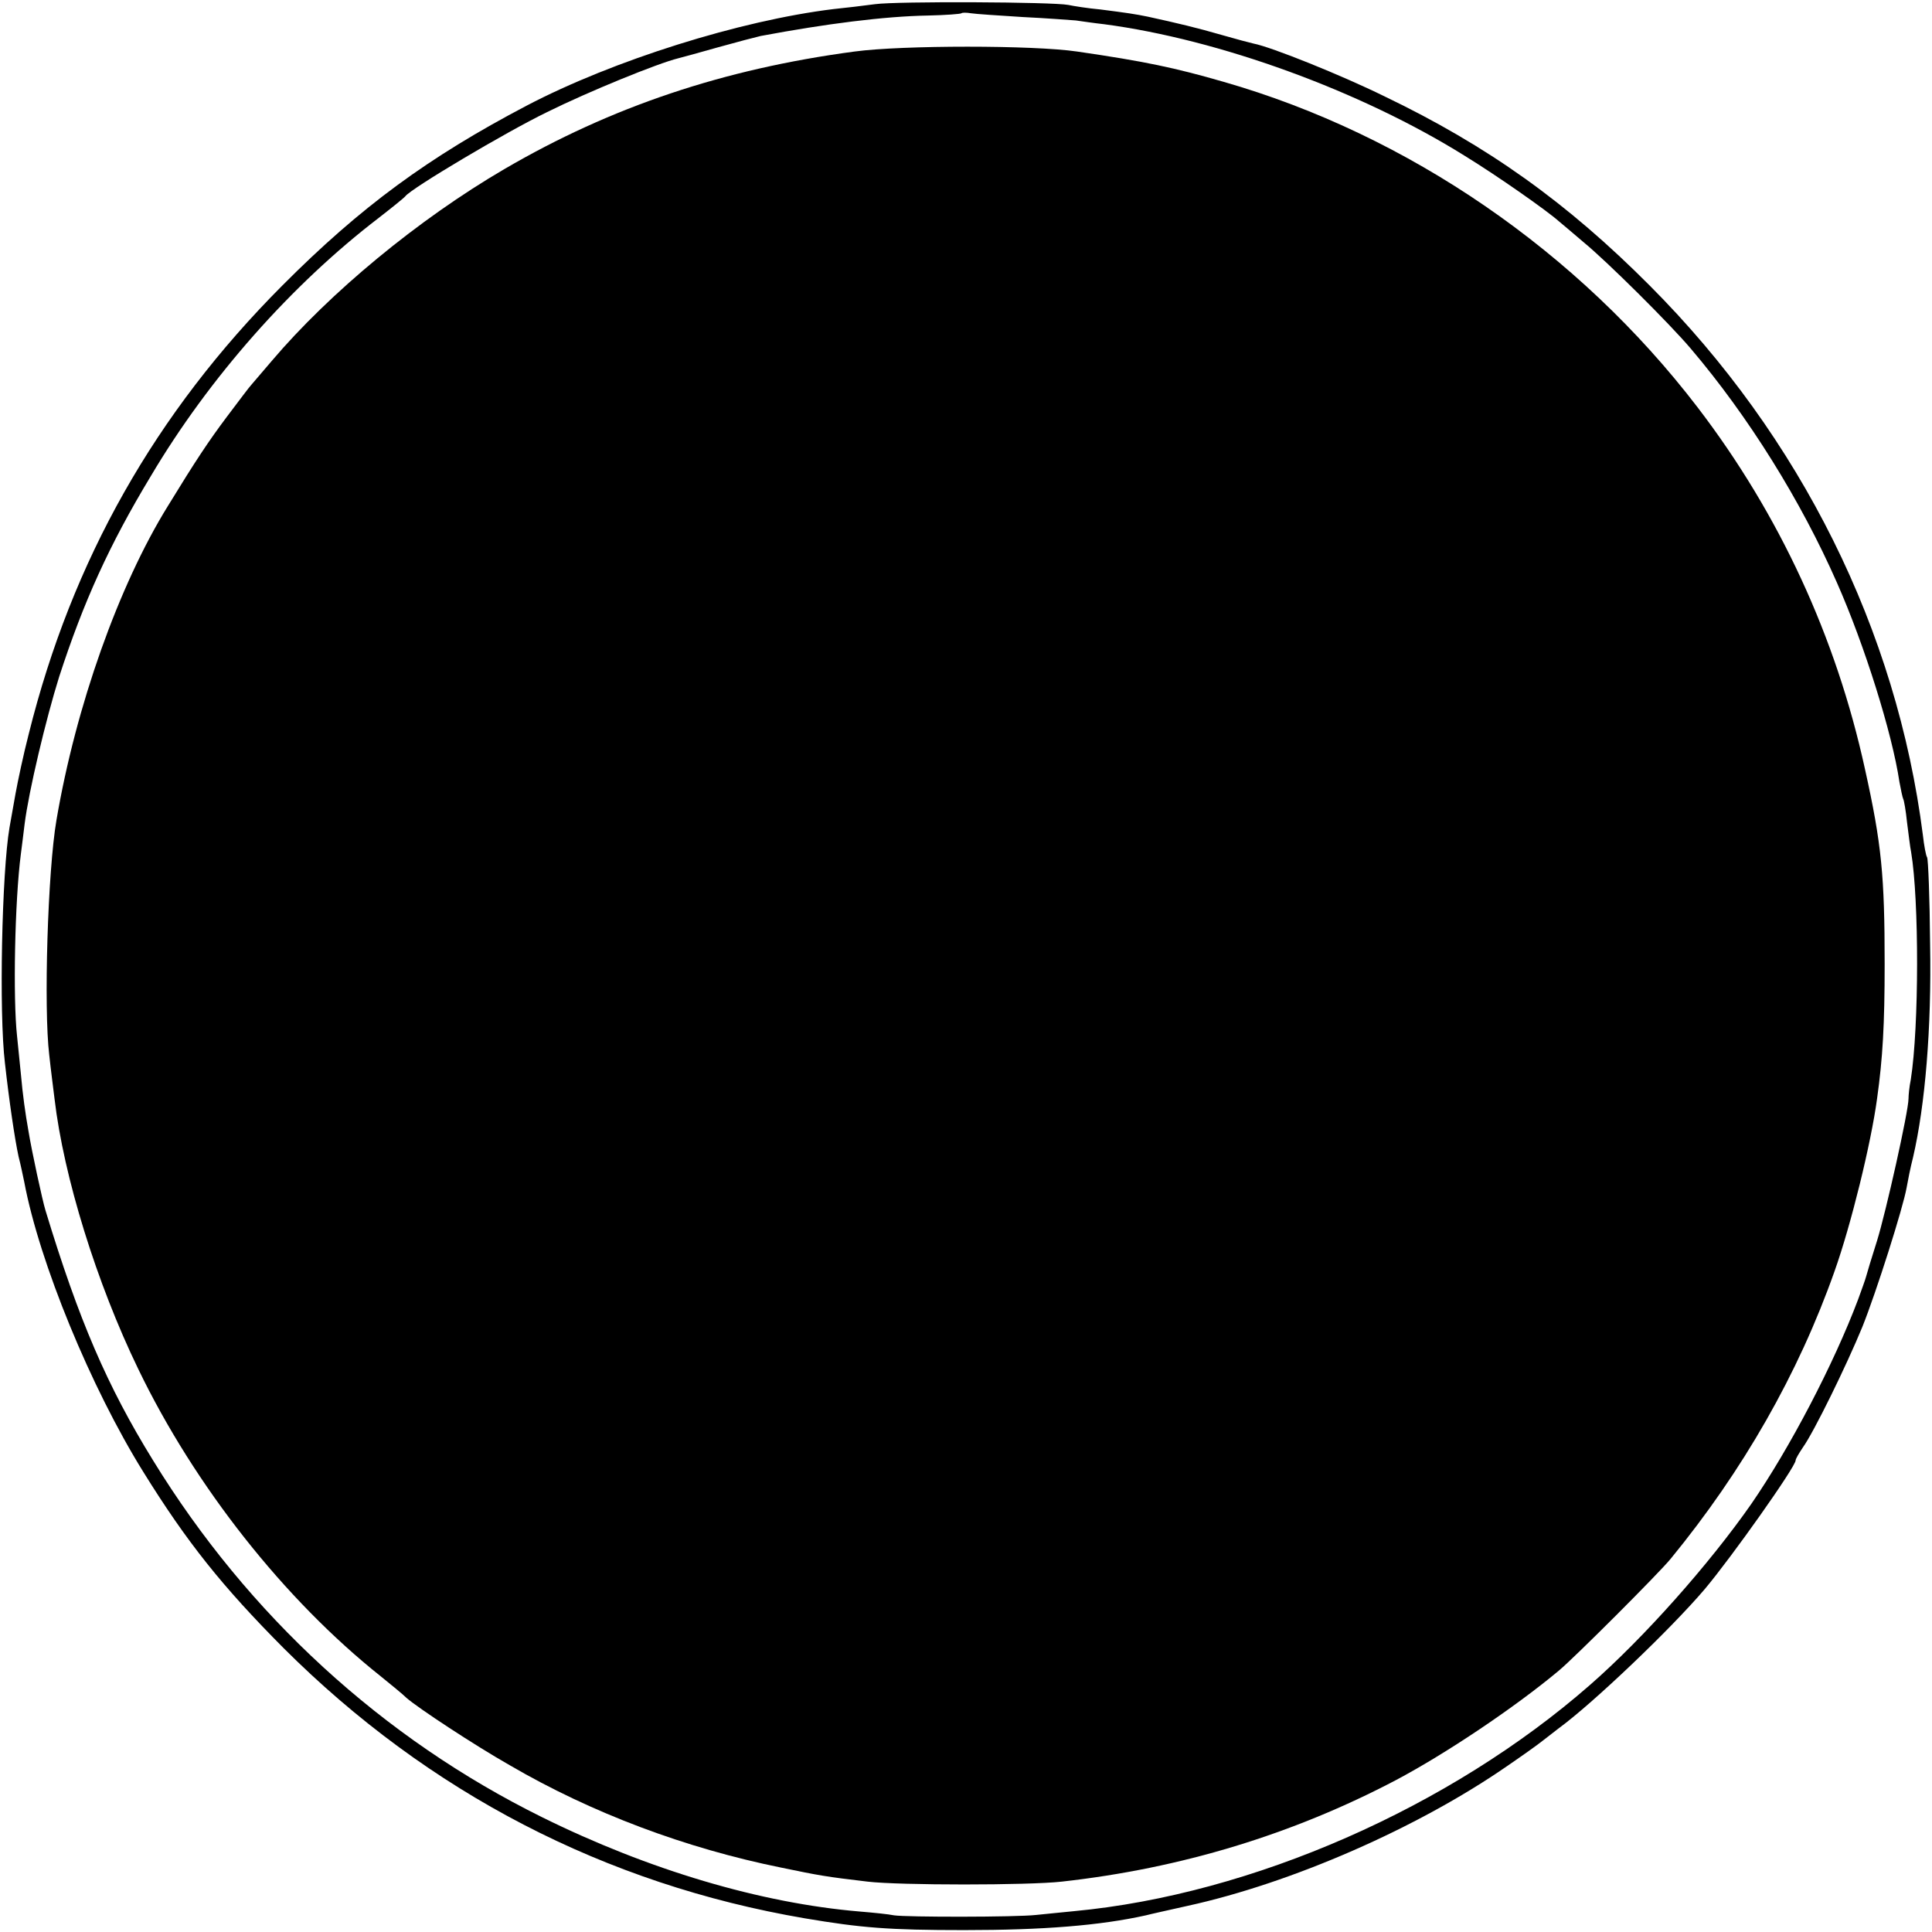
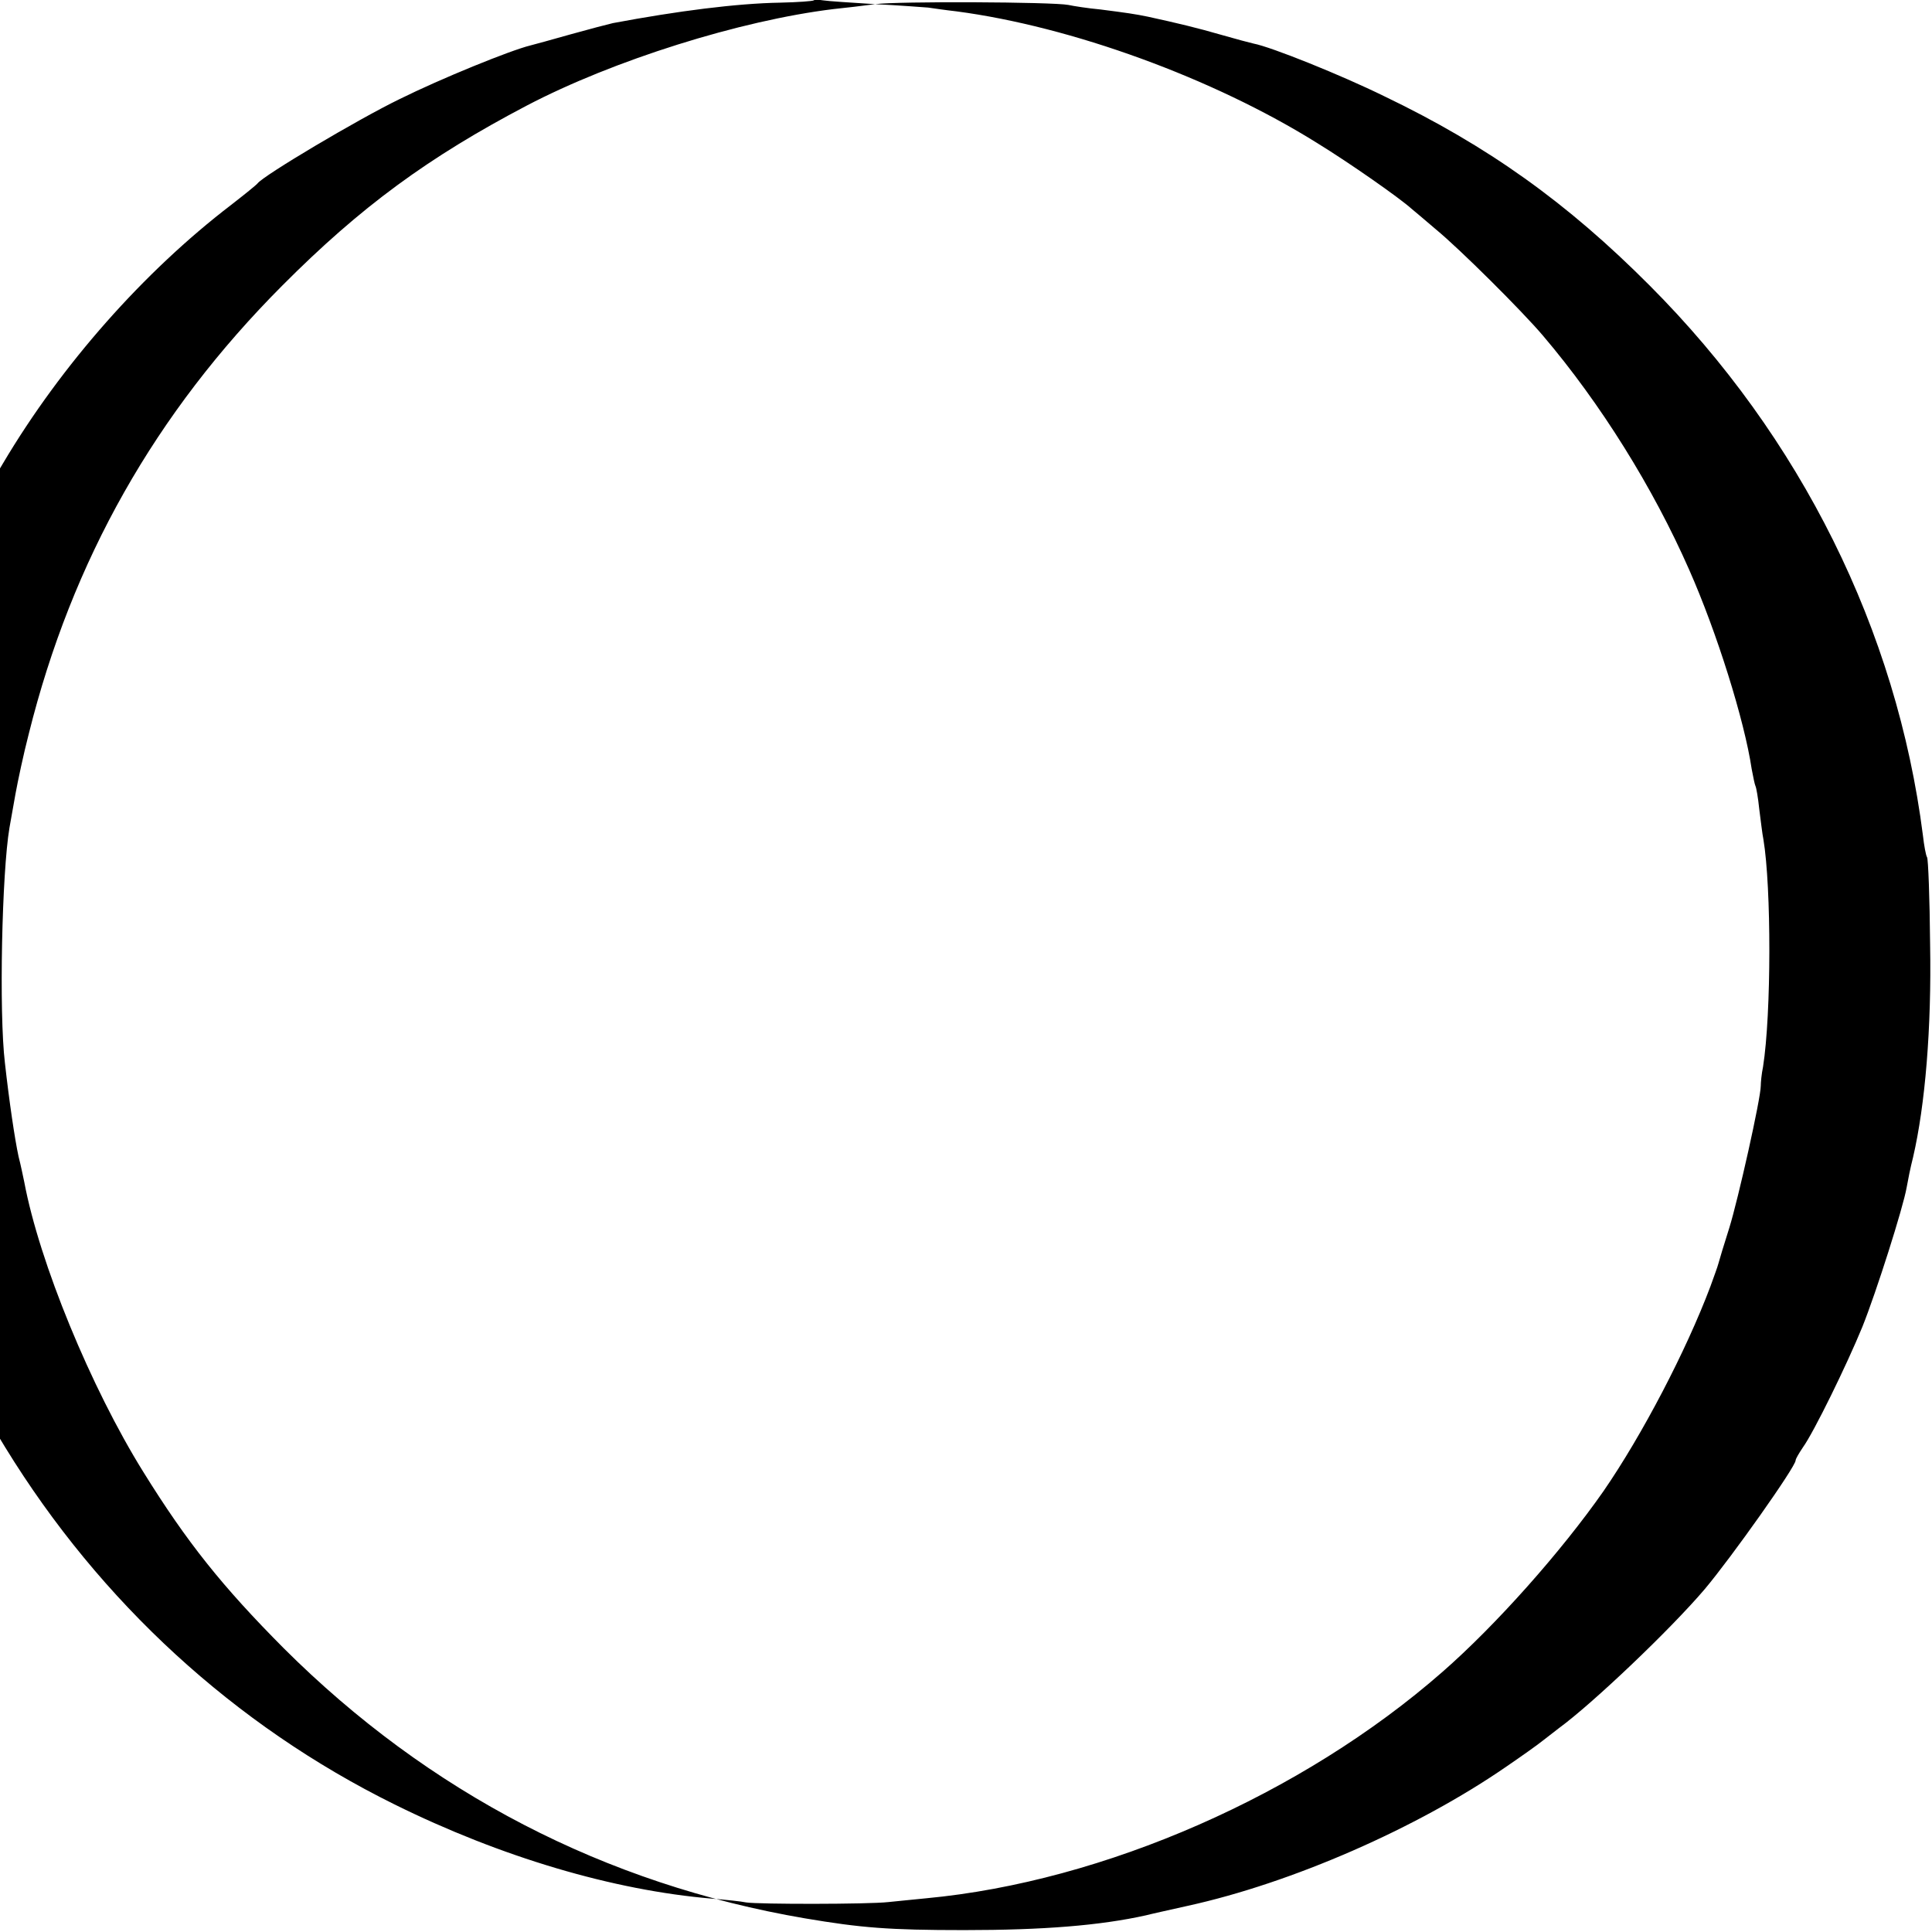
<svg xmlns="http://www.w3.org/2000/svg" version="1.0" width="510pt" height="510pt" viewBox="0 0 510 510" preserveAspectRatio="xMidYMid meet">
  <g transform="translate(0,510) scale(0.1,-0.1)" fill="#000000" stroke="none">
-     <path d="M2310 5089 c-30 -4 -80 -10 -110 -13 -246 -30 -581 -135 -810 -255 -259 -136 -438 -267 -645 -475 -335 -336 -555 -725 -669 -1183 -14 -54 -29 -125 -35 -158 -6 -33 -13 -73 -16 -90 -20 -118 -28 -488 -12 -621 11 -99 26 -201 36 -247 6 -23 12 -53 15 -67 40 -213 176 -543 314 -765 116 -187 209 -303 371 -466 382 -381 848 -623 1376 -713 148 -25 221 -31 420 -31 208 0 359 12 480 39 11 3 61 14 110 25 274 60 606 205 842 368 38 26 82 57 98 70 17 13 35 27 40 31 89 65 295 261 385 367 70 83 240 323 240 340 0 4 9 19 19 34 29 40 116 218 157 318 37 92 108 316 117 368 3 17 10 53 17 80 32 138 49 341 45 562 -1 122 -5 225 -8 230 -3 4 -8 31 -11 58 -69 541 -322 1051 -721 1451 -218 219 -428 369 -701 500 -114 56 -298 130 -345 139 -9 2 -47 12 -85 23 -62 18 -116 31 -194 48 -34 7 -55 10 -125 19 -33 3 -71 9 -85 12 -41 8 -451 10 -510 2z m390 -34 c63 -3 126 -8 140 -9 14 -2 48 -7 75 -10 303 -40 677 -176 951 -347 88 -54 219 -146 250 -174 6 -5 36 -30 65 -55 62 -51 226 -214 282 -280 153 -180 291 -402 386 -618 73 -165 146 -398 165 -526 4 -21 8 -41 10 -45 2 -3 7 -31 10 -61 4 -30 8 -66 11 -80 21 -126 21 -460 -1 -600 -4 -19 -6 -42 -6 -50 0 -34 -60 -301 -83 -375 -14 -44 -27 -87 -29 -95 -2 -8 -12 -35 -21 -60 -64 -170 -180 -392 -282 -540 -111 -159 -284 -354 -426 -478 -369 -323 -892 -553 -1362 -597 -33 -3 -78 -8 -100 -10 -53 -6 -343 -6 -375 -1 -14 3 -54 7 -90 10 -262 22 -558 110 -839 249 -421 208 -776 533 -1027 942 -121 196 -196 370 -284 660 -8 26 -36 155 -45 210 -8 45 -15 94 -20 151 -3 32 -8 77 -10 99 -11 100 -6 357 10 480 2 17 7 53 10 80 11 87 56 276 91 388 64 197 132 348 242 530 154 260 372 506 602 682 36 28 67 53 70 57 16 21 263 168 374 222 111 55 293 129 346 142 8 2 56 15 105 29 50 14 100 27 113 30 171 32 326 52 442 54 46 1 86 4 88 6 2 2 13 2 25 0 12 -2 74 -6 137 -10z" />
-     <path d="M2256 4964 c-346 -46 -643 -146 -924 -310 -228 -133 -462 -327 -614 -506 -24 -28 -48 -56 -53 -62 -6 -6 -35 -45 -66 -86 -48 -64 -82 -115 -156 -236 -130 -210 -243 -529 -294 -829 -23 -134 -34 -496 -19 -620 4 -38 11 -91 14 -116 24 -205 111 -486 221 -713 149 -309 386 -609 640 -811 27 -22 58 -47 68 -57 31 -27 178 -124 273 -178 216 -126 464 -219 716 -270 101 -21 118 -24 228 -37 84 -10 425 -10 513 0 315 35 610 125 882 268 132 70 314 192 430 289 41 34 264 257 295 295 191 233 337 488 433 760 43 121 96 336 112 455 15 107 20 196 20 355 0 233 -8 317 -52 515 -76 348 -226 673 -442 955 -314 410 -763 719 -1251 859 -128 37 -208 54 -387 80 -115 17 -461 17 -587 0z" />
+     <path d="M2310 5089 c-30 -4 -80 -10 -110 -13 -246 -30 -581 -135 -810 -255 -259 -136 -438 -267 -645 -475 -335 -336 -555 -725 -669 -1183 -14 -54 -29 -125 -35 -158 -6 -33 -13 -73 -16 -90 -20 -118 -28 -488 -12 -621 11 -99 26 -201 36 -247 6 -23 12 -53 15 -67 40 -213 176 -543 314 -765 116 -187 209 -303 371 -466 382 -381 848 -623 1376 -713 148 -25 221 -31 420 -31 208 0 359 12 480 39 11 3 61 14 110 25 274 60 606 205 842 368 38 26 82 57 98 70 17 13 35 27 40 31 89 65 295 261 385 367 70 83 240 323 240 340 0 4 9 19 19 34 29 40 116 218 157 318 37 92 108 316 117 368 3 17 10 53 17 80 32 138 49 341 45 562 -1 122 -5 225 -8 230 -3 4 -8 31 -11 58 -69 541 -322 1051 -721 1451 -218 219 -428 369 -701 500 -114 56 -298 130 -345 139 -9 2 -47 12 -85 23 -62 18 -116 31 -194 48 -34 7 -55 10 -125 19 -33 3 -71 9 -85 12 -41 8 -451 10 -510 2z c63 -3 126 -8 140 -9 14 -2 48 -7 75 -10 303 -40 677 -176 951 -347 88 -54 219 -146 250 -174 6 -5 36 -30 65 -55 62 -51 226 -214 282 -280 153 -180 291 -402 386 -618 73 -165 146 -398 165 -526 4 -21 8 -41 10 -45 2 -3 7 -31 10 -61 4 -30 8 -66 11 -80 21 -126 21 -460 -1 -600 -4 -19 -6 -42 -6 -50 0 -34 -60 -301 -83 -375 -14 -44 -27 -87 -29 -95 -2 -8 -12 -35 -21 -60 -64 -170 -180 -392 -282 -540 -111 -159 -284 -354 -426 -478 -369 -323 -892 -553 -1362 -597 -33 -3 -78 -8 -100 -10 -53 -6 -343 -6 -375 -1 -14 3 -54 7 -90 10 -262 22 -558 110 -839 249 -421 208 -776 533 -1027 942 -121 196 -196 370 -284 660 -8 26 -36 155 -45 210 -8 45 -15 94 -20 151 -3 32 -8 77 -10 99 -11 100 -6 357 10 480 2 17 7 53 10 80 11 87 56 276 91 388 64 197 132 348 242 530 154 260 372 506 602 682 36 28 67 53 70 57 16 21 263 168 374 222 111 55 293 129 346 142 8 2 56 15 105 29 50 14 100 27 113 30 171 32 326 52 442 54 46 1 86 4 88 6 2 2 13 2 25 0 12 -2 74 -6 137 -10z" />
  </g>
</svg>